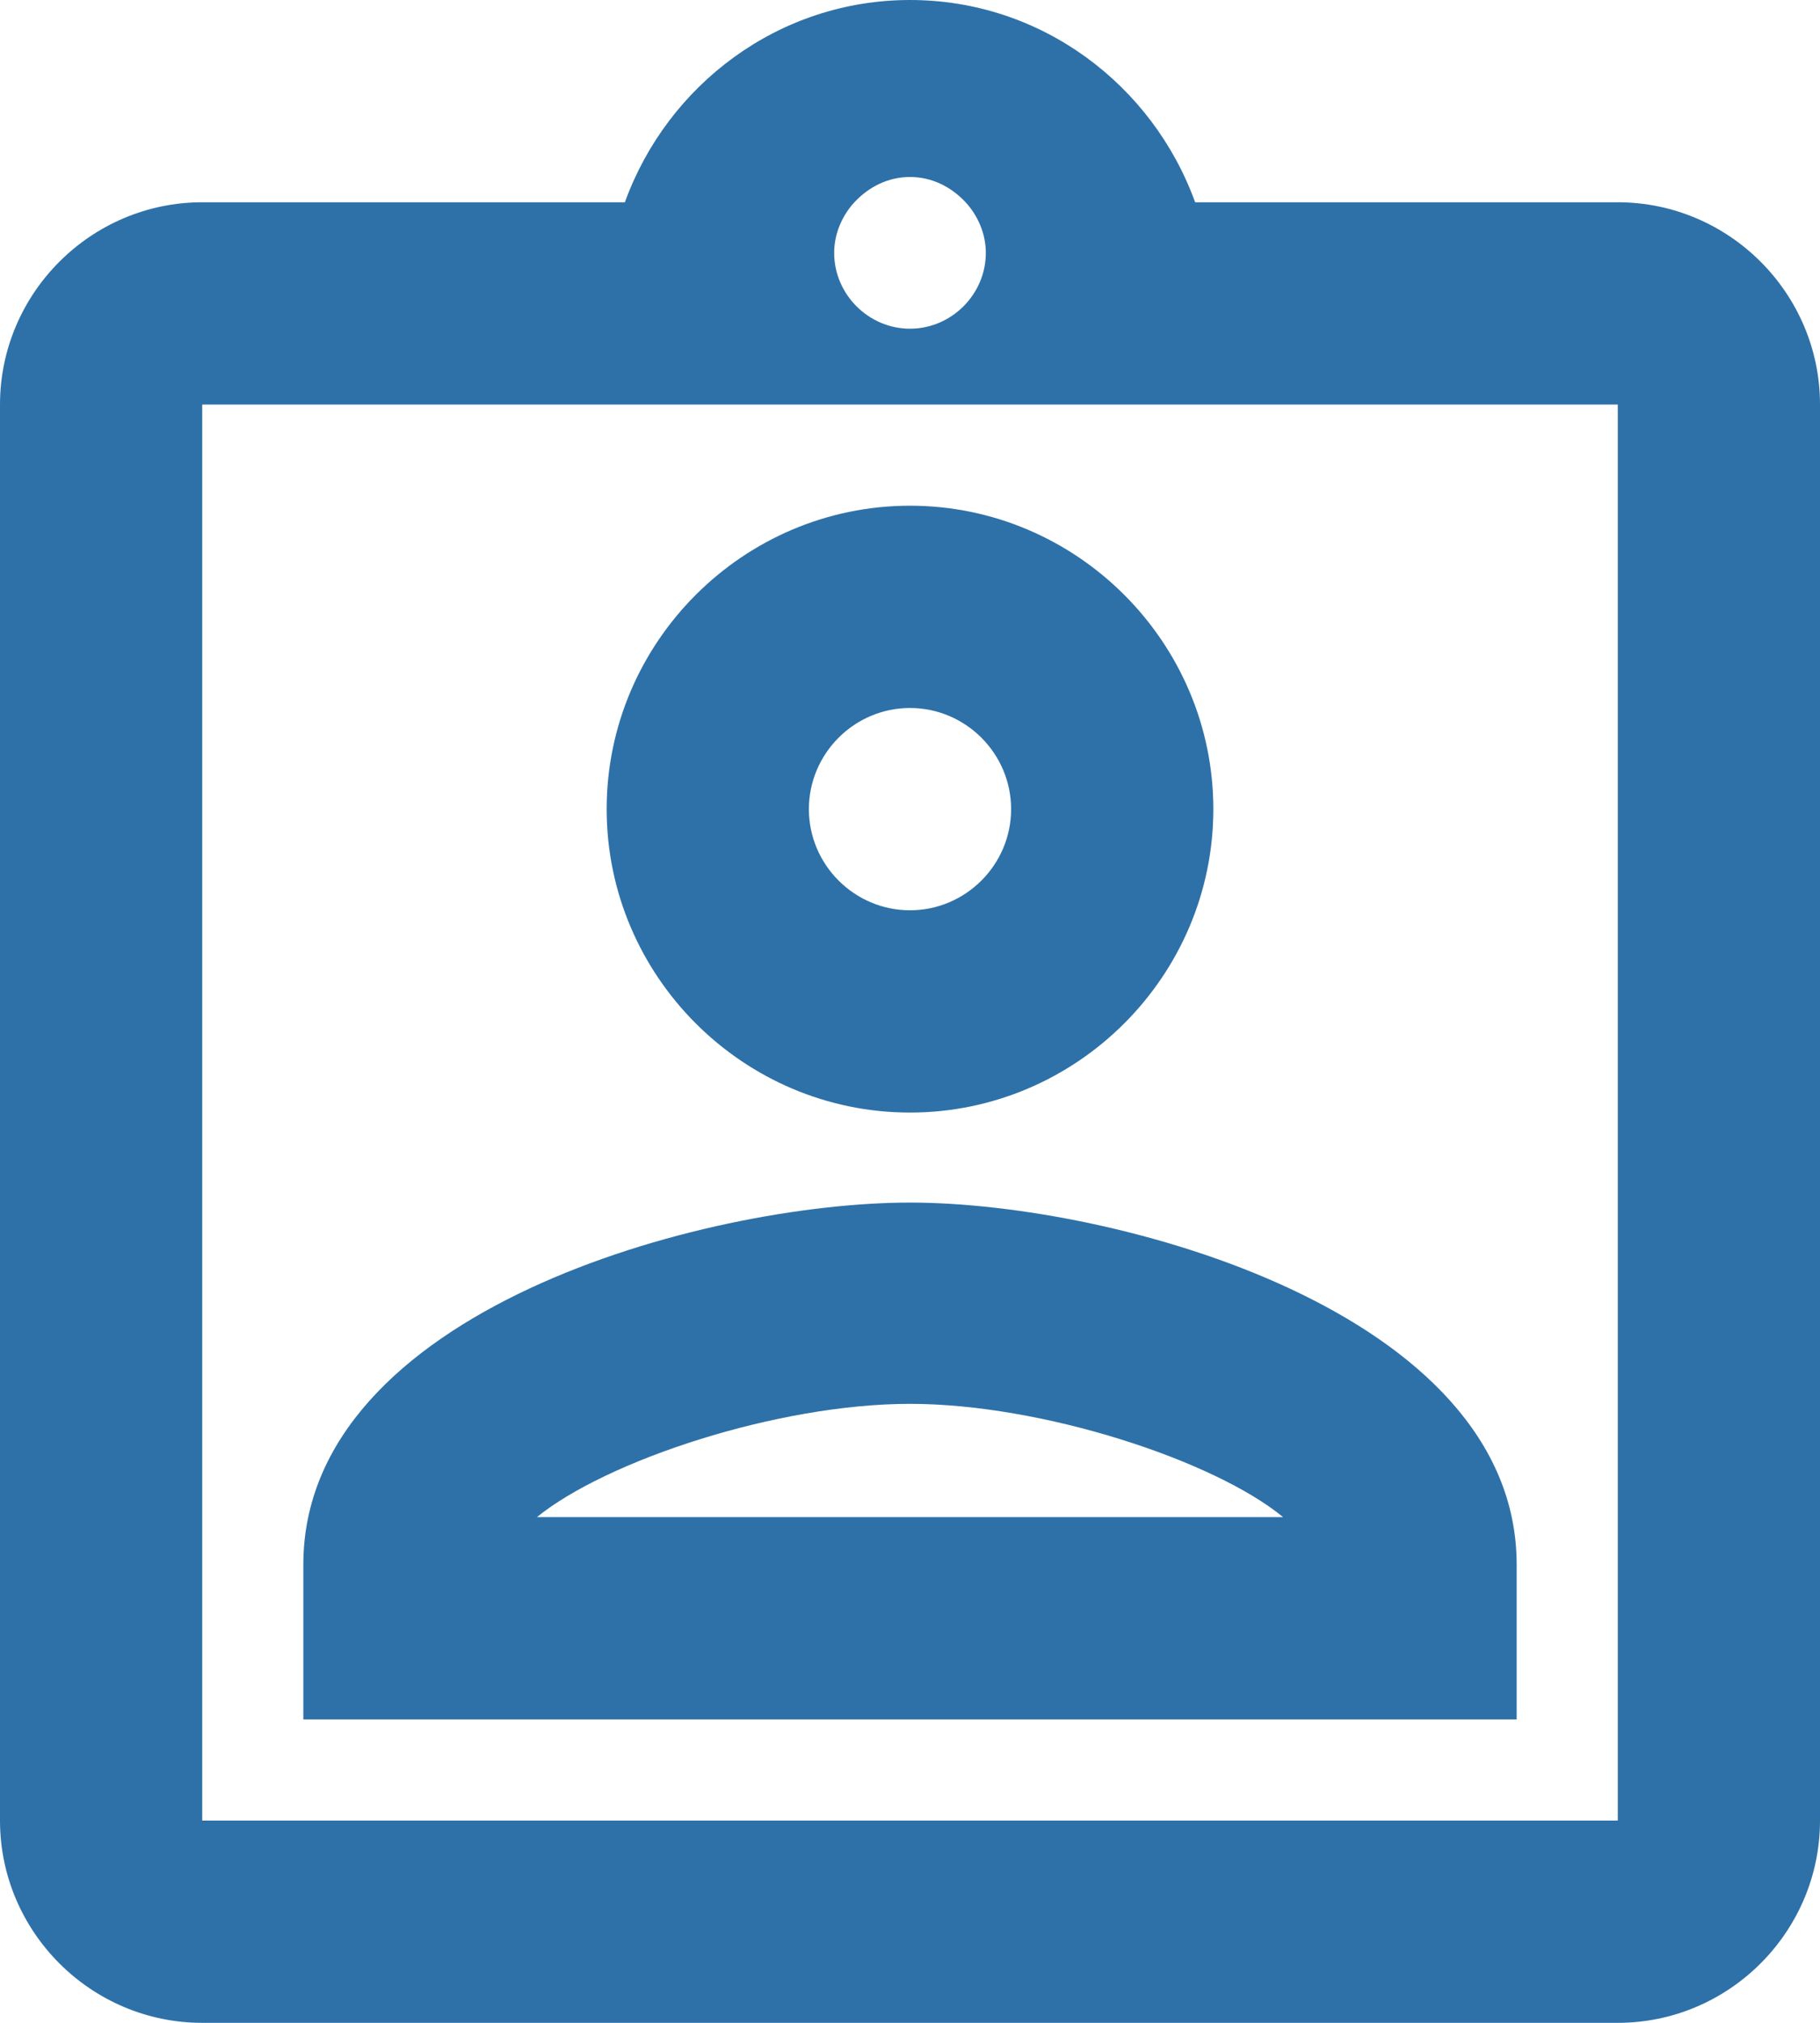
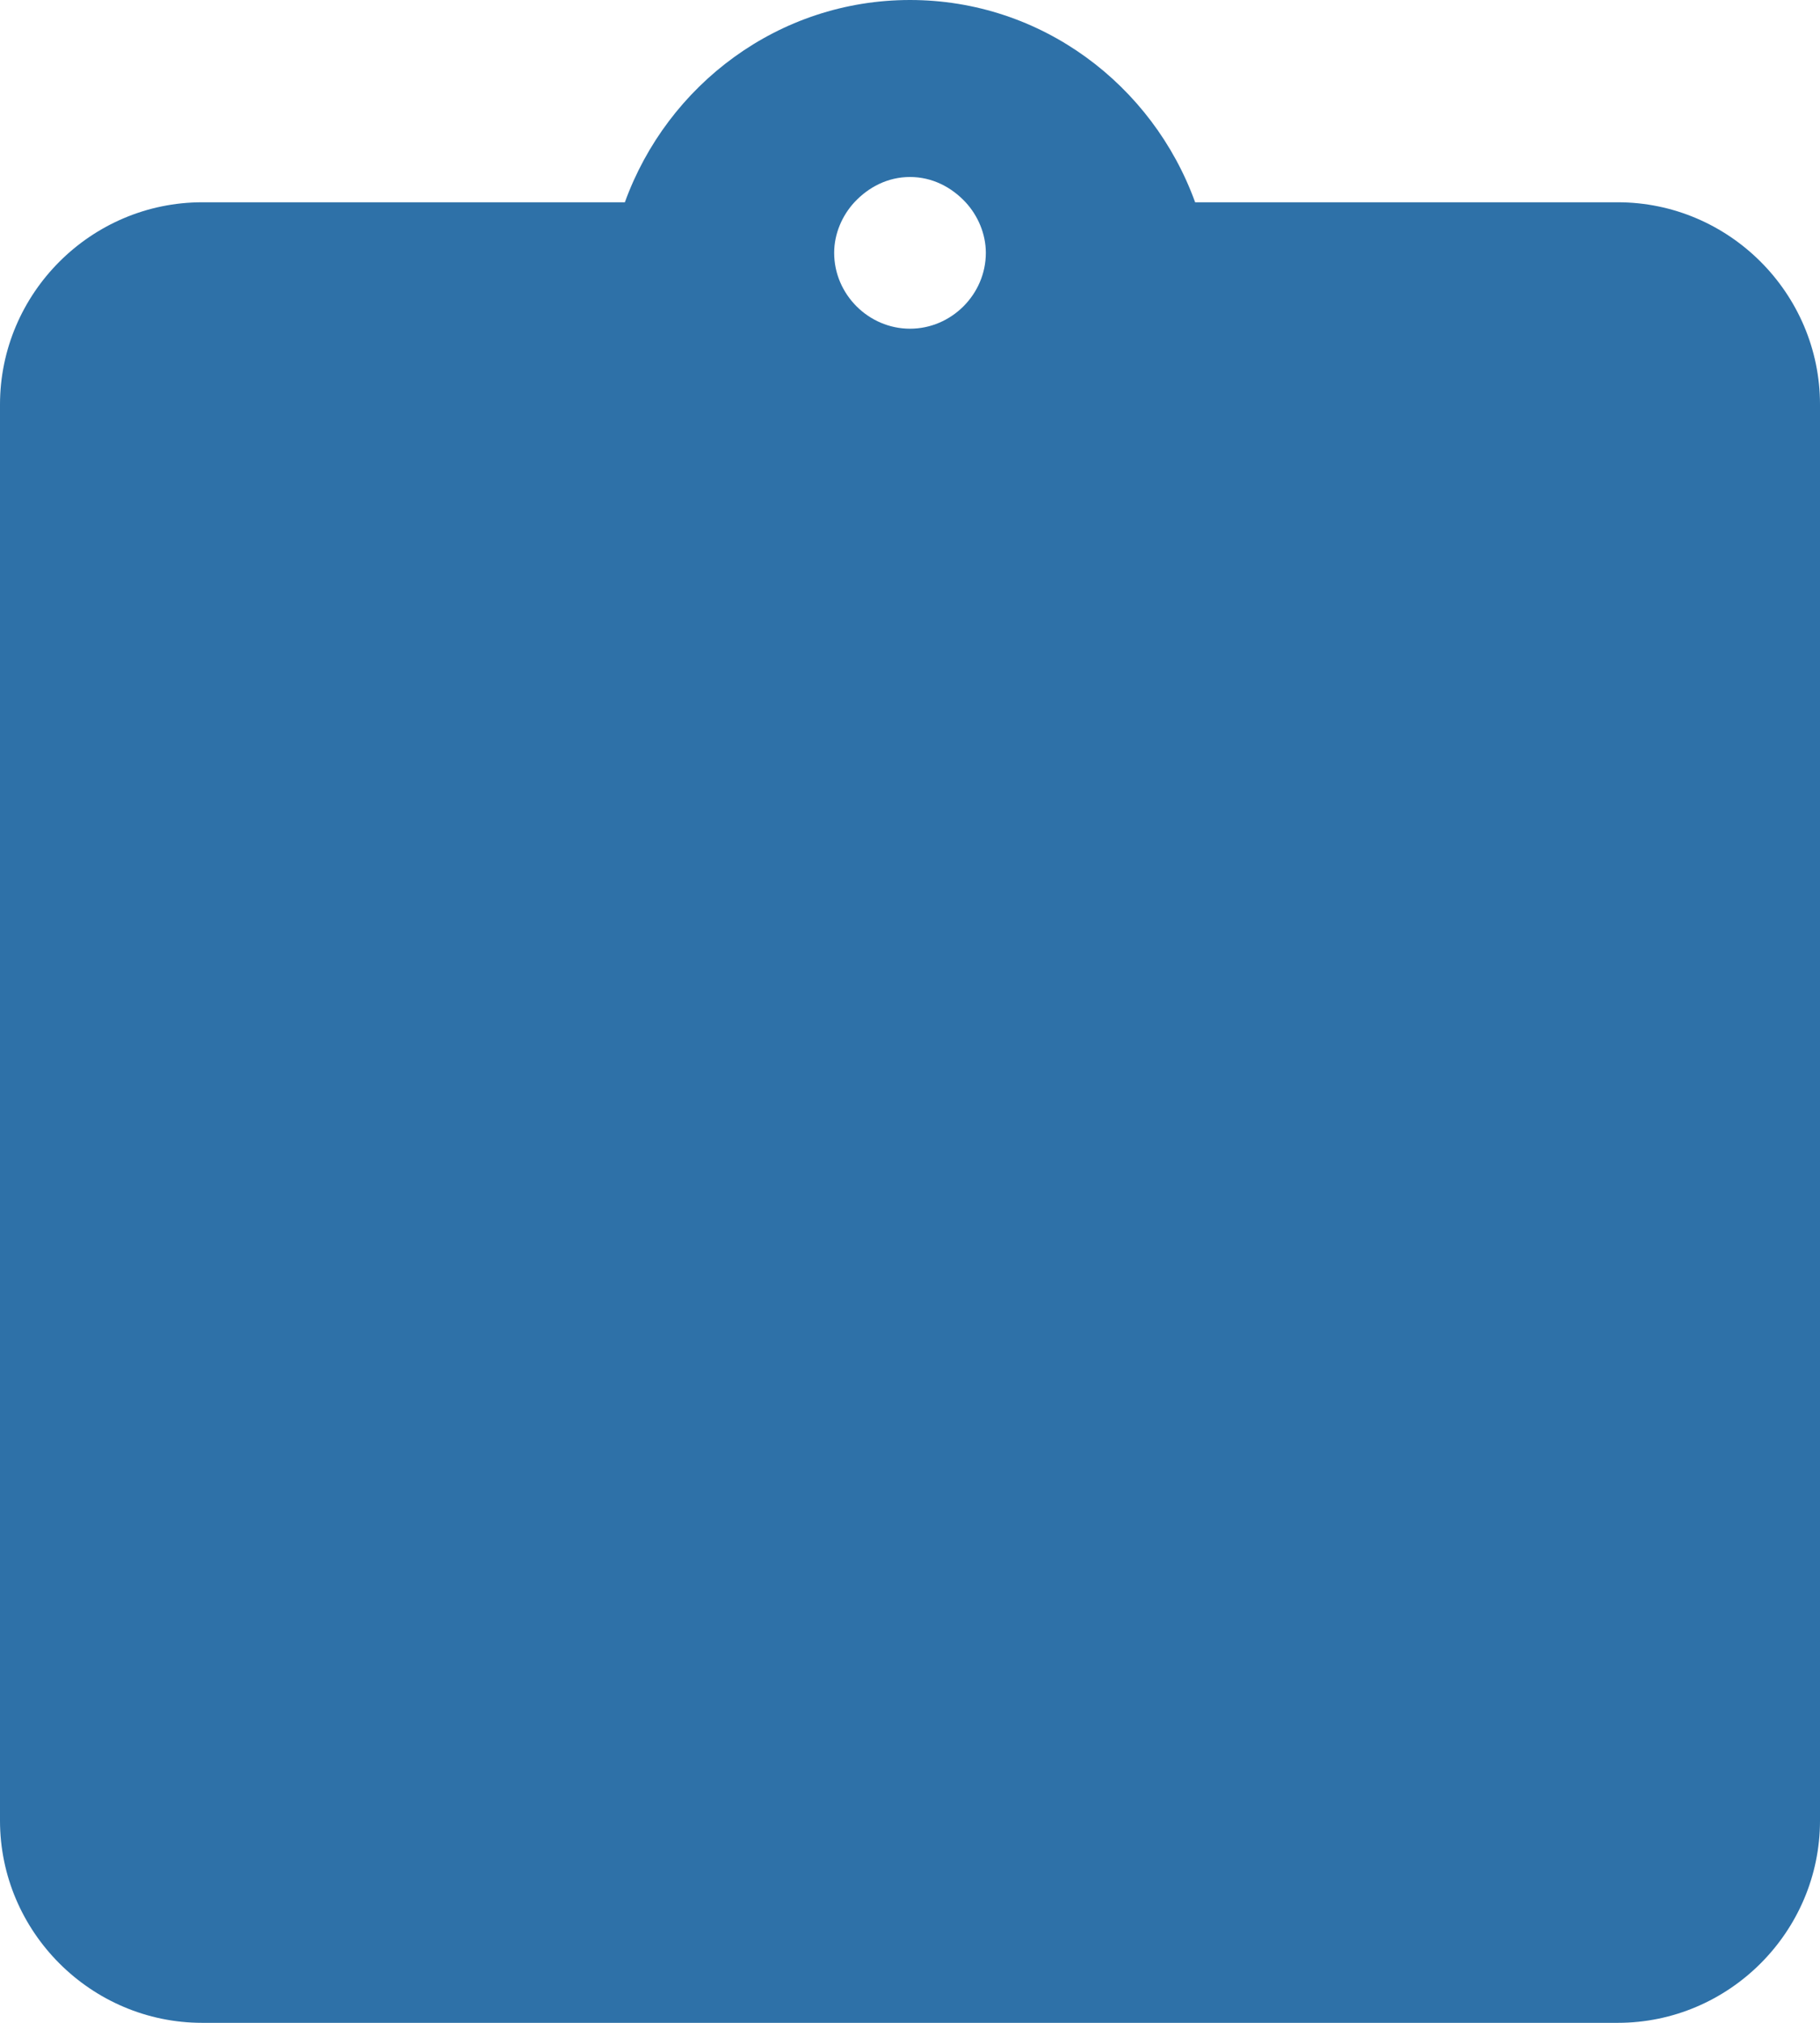
<svg xmlns="http://www.w3.org/2000/svg" width="36" height="40" viewBox="0 0 36 40" fill="none">
-   <path d="M32 4H23.64C22.8 1.68 20.6 0 18 0C15.4 0 13.2 1.68 12.36 4H4C1.8 4 0 5.8 0 8V36C0 38.2 1.8 40 4 40H32C34.2 40 36 38.2 36 36V8C36 5.8 34.2 4 32 4ZM18 3.5C18.44 3.5 18.82 3.7 19.1 4C19.34 4.26 19.5 4.62 19.5 5C19.5 5.82 18.82 6.5 18 6.5C17.18 6.5 16.5 5.82 16.5 5C16.5 4.62 16.66 4.26 16.9 4C17.18 3.7 17.56 3.5 18 3.5ZM32 36H4V8H32V36ZM18 10C14.7 10 12 12.7 12 16C12 19.3 14.7 22 18 22C21.3 22 24 19.3 24 16C24 12.7 21.3 10 18 10ZM18 18C16.9 18 16 17.1 16 16C16 14.9 16.9 14 18 14C19.1 14 20 14.9 20 16C20 17.1 19.1 18 18 18ZM6 30.94V34H30V30.94C30 25.94 22.06 23.78 18 23.78C13.94 23.78 6 25.92 6 30.94ZM10.62 30C12 28.88 15.38 27.76 18 27.76C20.62 27.76 24.02 28.88 25.38 30H10.62Z" fill="#2E71A8" />
+   <path d="M32 4H23.64C22.8 1.68 20.6 0 18 0C15.4 0 13.2 1.68 12.36 4H4C1.8 4 0 5.8 0 8V36C0 38.2 1.8 40 4 40H32C34.2 40 36 38.2 36 36V8C36 5.8 34.2 4 32 4ZM18 3.5C18.44 3.5 18.82 3.7 19.1 4C19.34 4.26 19.5 4.62 19.5 5C19.5 5.82 18.82 6.5 18 6.5C17.18 6.5 16.5 5.82 16.5 5C16.5 4.62 16.66 4.26 16.9 4C17.18 3.7 17.56 3.5 18 3.5ZM32 36H4V8V36ZM18 10C14.7 10 12 12.7 12 16C12 19.3 14.7 22 18 22C21.3 22 24 19.3 24 16C24 12.7 21.3 10 18 10ZM18 18C16.9 18 16 17.1 16 16C16 14.9 16.9 14 18 14C19.1 14 20 14.9 20 16C20 17.1 19.1 18 18 18ZM6 30.94V34H30V30.94C30 25.94 22.06 23.78 18 23.78C13.94 23.78 6 25.92 6 30.94ZM10.62 30C12 28.88 15.38 27.76 18 27.76C20.62 27.76 24.02 28.88 25.38 30H10.62Z" fill="#2E71A8" />
</svg>